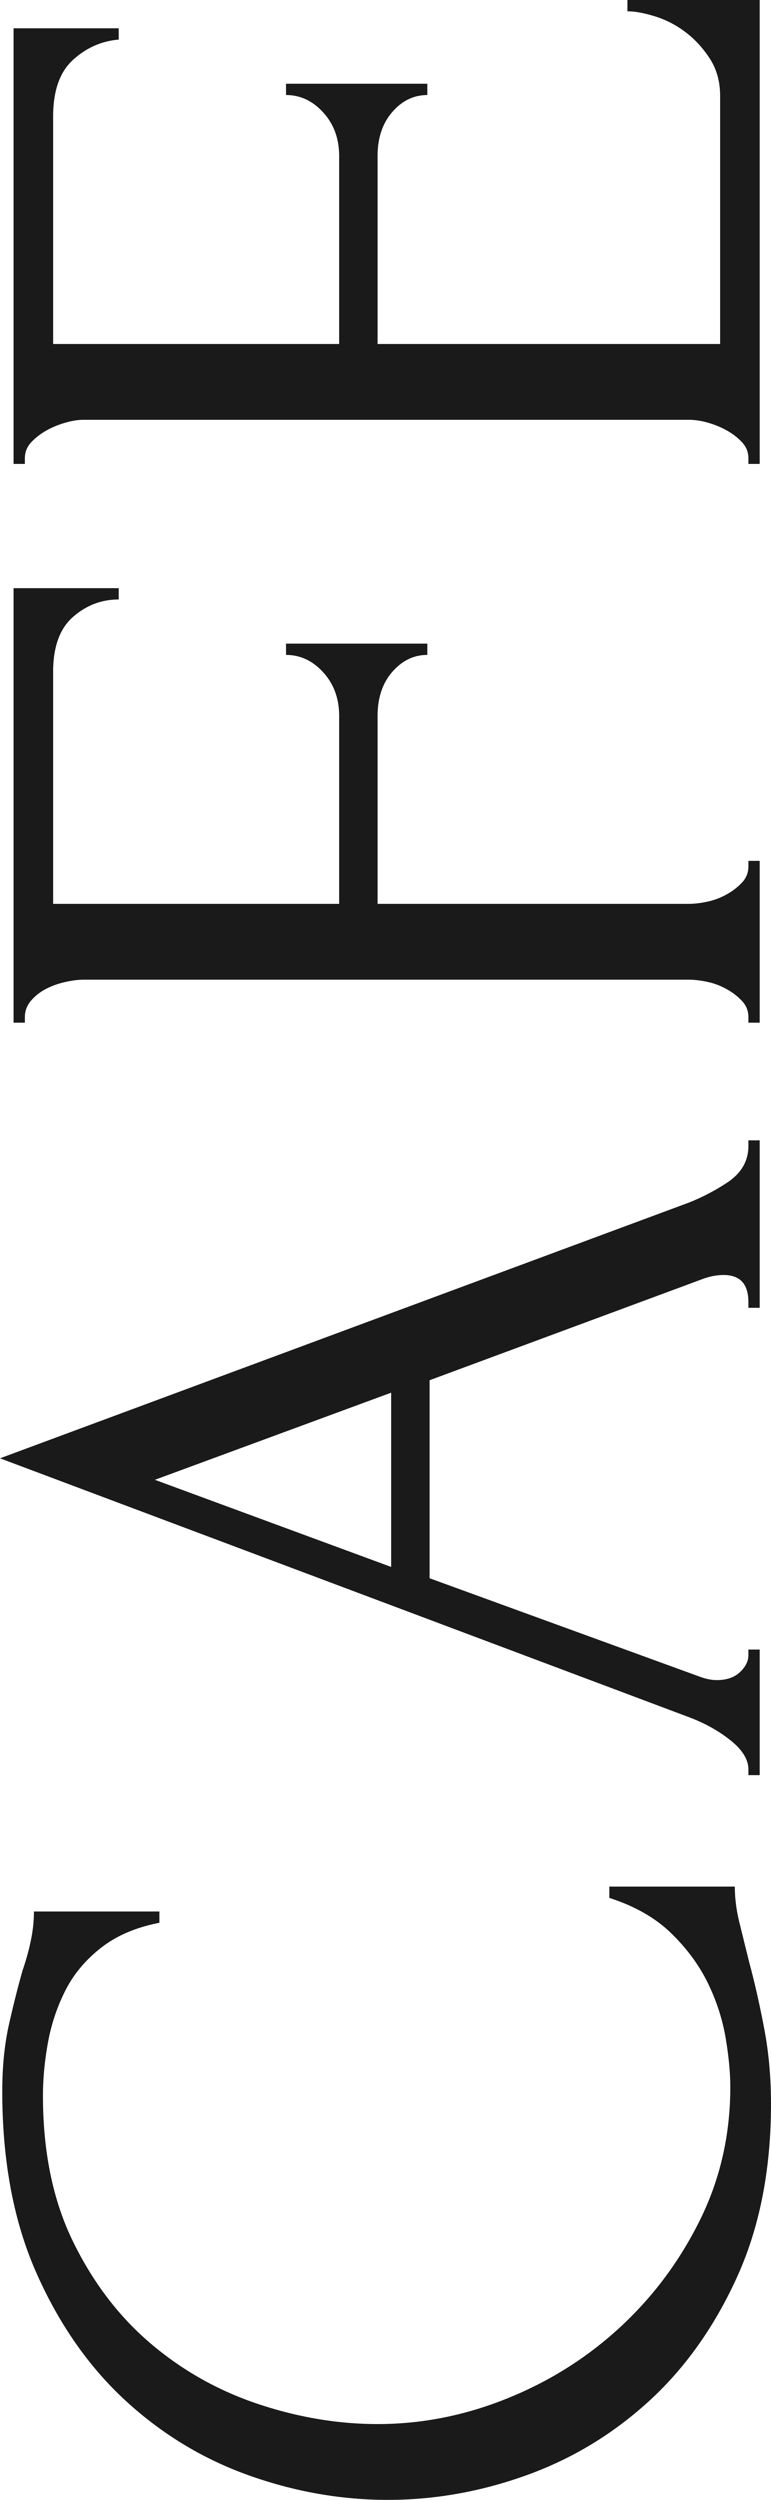
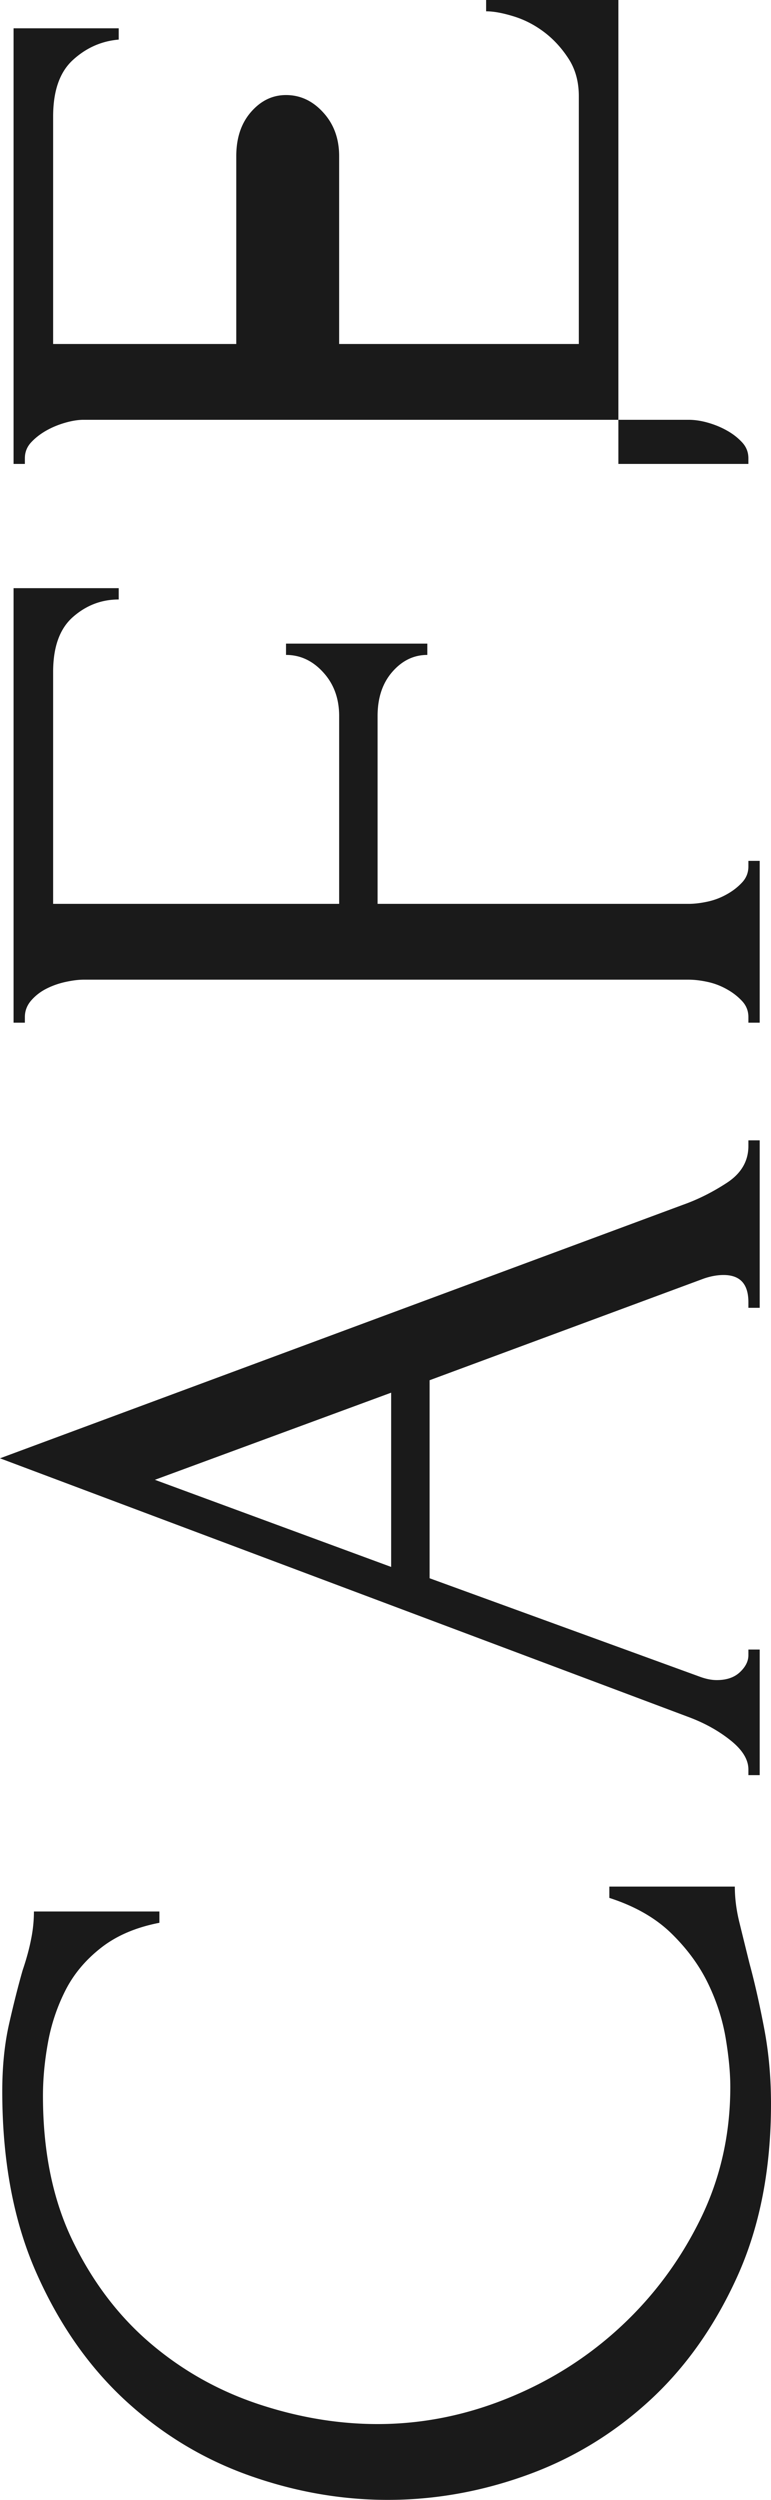
<svg xmlns="http://www.w3.org/2000/svg" data-name="Layer 2" viewBox="0 0 68.2 220.93">
-   <path d="M3.8 185.23c0 4.93.88 9.22 2.65 12.85 1.77 3.63 4.07 6.65 6.9 9.05 2.83 2.4 6.02 4.18 9.55 5.35 3.54 1.17 7.04 1.75 10.5 1.75 3.94 0 7.79-.77 11.55-2.3 3.77-1.53 7.1-3.65 10-6.35s5.23-5.85 7-9.45c1.77-3.6 2.65-7.5 2.65-11.7 0-1.2-.13-2.62-.4-4.25s-.78-3.25-1.55-4.85c-.77-1.6-1.85-3.08-3.25-4.45s-3.23-2.42-5.5-3.15v-1H65c0 1 .13 2.05.4 3.15s.57 2.32.9 3.65c.47 1.73.9 3.65 1.3 5.75s.6 4.32.6 6.65c0 5.8-1 10.9-3 15.3s-4.6 8.06-7.8 10.98-6.81 5.1-10.85 6.55c-4.03 1.45-8.12 2.17-12.25 2.17s-8.23-.72-12.3-2.17c-4.06-1.45-7.71-3.66-10.95-6.65-3.23-2.99-5.85-6.75-7.85-11.28-2-4.53-3-9.87-3-16 0-2.2.2-4.18.6-5.95.4-1.77.8-3.35 1.2-4.75.34-1 .59-1.92.75-2.75.17-.83.25-1.65.25-2.45h11.1v1c-2.07.4-3.78 1.13-5.15 2.2-1.37 1.07-2.42 2.32-3.15 3.75a16.75 16.75 0 00-1.55 4.6c-.3 1.63-.45 3.22-.45 4.75zm62.4-69.65v-.5c0-1.6-.73-2.4-2.2-2.4-.53 0-1.1.1-1.7.3l-24.3 9v17.5l23.9 8.7c.54.2 1.04.3 1.5.3.87 0 1.55-.23 2.05-.7.5-.47.75-.97.75-1.5v-.5h1v11.1h-1v-.5c0-.87-.52-1.72-1.55-2.55-1.03-.83-2.25-1.52-3.65-2.05l-61-22.9 60.4-22.4c1.33-.47 2.63-1.12 3.9-1.95 1.27-.83 1.9-1.92 1.9-3.25v-.5h1v14.8h-1zm-31.6 22.9v-15.4l-20.9 7.7 20.9 7.7zm31.6-61.9v-.5h1v14.3h-1v-.5c0-.53-.18-1-.55-1.4-.37-.4-.81-.75-1.35-1.05-.53-.3-1.1-.52-1.7-.65-.6-.13-1.17-.2-1.7-.2H7.4c-.46 0-1 .07-1.6.2-.6.13-1.17.33-1.7.6-.53.27-.98.62-1.35 1.05-.37.43-.55.92-.55 1.45v.5h-1v-38.4h9.3v1c-1.53 0-2.88.52-4.05 1.55S4.7 57.18 4.7 59.38v20.5H30v-16.6c0-1.53-.46-2.82-1.4-3.85-.93-1.03-2.03-1.55-3.3-1.55v-1h12.5v1c-1.2 0-2.23.5-3.1 1.5-.87 1-1.3 2.3-1.3 3.9v16.6h27.5c.54 0 1.1-.07 1.7-.2.6-.13 1.17-.35 1.7-.65.54-.3.98-.65 1.35-1.05.37-.4.55-.87.55-1.4zm0-35.58v-.5c0-.53-.18-1-.55-1.4-.37-.4-.81-.75-1.35-1.05-.53-.3-1.1-.53-1.7-.7-.6-.17-1.17-.25-1.7-.25H7.4c-.46 0-1 .08-1.6.25-.6.17-1.17.4-1.7.7-.53.3-.98.65-1.35 1.05-.37.4-.55.87-.55 1.4v.5h-1V2.5h9.3v1c-1.53.13-2.88.73-4.05 1.8s-1.75 2.73-1.75 5v20.1H30V13.8c0-1.53-.46-2.82-1.4-3.85-.93-1.03-2.03-1.55-3.3-1.55v-1h12.5v1c-1.2 0-2.23.5-3.1 1.5-.87 1-1.3 2.3-1.3 3.9v16.6h30.3V8.5c0-1.27-.3-2.37-.9-3.3-.6-.93-1.32-1.72-2.15-2.35-.83-.63-1.73-1.1-2.7-1.4-.97-.3-1.78-.45-2.45-.45V0h11.7v41h-1z" fill="#1a1a1a" stroke-width="0" data-name="コンテンツ" />
+   <path d="M3.8 185.23c0 4.93.88 9.22 2.65 12.85 1.77 3.63 4.07 6.65 6.9 9.05 2.83 2.4 6.02 4.18 9.55 5.35 3.54 1.17 7.04 1.75 10.5 1.75 3.94 0 7.79-.77 11.55-2.3 3.77-1.53 7.1-3.65 10-6.35s5.23-5.85 7-9.45c1.77-3.6 2.65-7.5 2.65-11.7 0-1.2-.13-2.62-.4-4.25s-.78-3.25-1.55-4.85c-.77-1.6-1.85-3.08-3.25-4.45s-3.23-2.42-5.5-3.15v-1H65c0 1 .13 2.05.4 3.15s.57 2.32.9 3.65c.47 1.73.9 3.65 1.3 5.75s.6 4.32.6 6.65c0 5.8-1 10.9-3 15.3s-4.6 8.06-7.8 10.98-6.81 5.1-10.85 6.55c-4.03 1.45-8.12 2.17-12.25 2.17s-8.23-.72-12.3-2.17c-4.06-1.45-7.71-3.66-10.95-6.65-3.23-2.99-5.85-6.75-7.85-11.28-2-4.53-3-9.87-3-16 0-2.2.2-4.18.6-5.95.4-1.77.8-3.35 1.2-4.75.34-1 .59-1.92.75-2.75.17-.83.25-1.65.25-2.45h11.1v1c-2.07.4-3.78 1.13-5.15 2.2-1.37 1.07-2.42 2.32-3.15 3.75a16.75 16.75 0 00-1.55 4.6c-.3 1.63-.45 3.22-.45 4.75zm62.4-69.65v-.5c0-1.6-.73-2.4-2.2-2.4-.53 0-1.1.1-1.7.3l-24.3 9v17.5l23.9 8.7c.54.2 1.04.3 1.5.3.87 0 1.55-.23 2.05-.7.5-.47.75-.97.75-1.5v-.5h1v11.1h-1v-.5c0-.87-.52-1.72-1.55-2.55-1.03-.83-2.25-1.52-3.65-2.05l-61-22.9 60.4-22.4c1.33-.47 2.63-1.12 3.9-1.95 1.27-.83 1.9-1.92 1.9-3.25v-.5h1v14.8h-1zm-31.6 22.9v-15.4l-20.9 7.7 20.9 7.7zm31.6-61.9v-.5h1v14.3h-1v-.5c0-.53-.18-1-.55-1.4-.37-.4-.81-.75-1.35-1.05-.53-.3-1.1-.52-1.7-.65-.6-.13-1.17-.2-1.7-.2H7.4c-.46 0-1 .07-1.6.2-.6.13-1.17.33-1.7.6-.53.27-.98.62-1.35 1.05-.37.43-.55.92-.55 1.45v.5h-1v-38.4h9.3v1c-1.53 0-2.88.52-4.05 1.55S4.7 57.18 4.7 59.38v20.5H30v-16.6c0-1.53-.46-2.82-1.4-3.85-.93-1.03-2.03-1.55-3.3-1.55v-1h12.5v1c-1.2 0-2.23.5-3.1 1.5-.87 1-1.3 2.3-1.3 3.9v16.6h27.5c.54 0 1.1-.07 1.7-.2.6-.13 1.17-.35 1.7-.65.54-.3.98-.65 1.35-1.05.37-.4.55-.87.55-1.4zm0-35.58v-.5c0-.53-.18-1-.55-1.4-.37-.4-.81-.75-1.35-1.05-.53-.3-1.1-.53-1.7-.7-.6-.17-1.17-.25-1.7-.25H7.4c-.46 0-1 .08-1.6.25-.6.17-1.17.4-1.7.7-.53.3-.98.65-1.35 1.05-.37.4-.55.87-.55 1.4v.5h-1V2.5h9.3v1c-1.53.13-2.88.73-4.05 1.8s-1.75 2.73-1.75 5v20.1H30V13.8c0-1.53-.46-2.82-1.4-3.85-.93-1.03-2.03-1.55-3.3-1.55v-1v1c-1.2 0-2.23.5-3.1 1.5-.87 1-1.3 2.3-1.3 3.9v16.6h30.3V8.5c0-1.27-.3-2.37-.9-3.3-.6-.93-1.32-1.72-2.15-2.35-.83-.63-1.73-1.1-2.7-1.4-.97-.3-1.78-.45-2.45-.45V0h11.7v41h-1z" fill="#1a1a1a" stroke-width="0" data-name="コンテンツ" />
</svg>